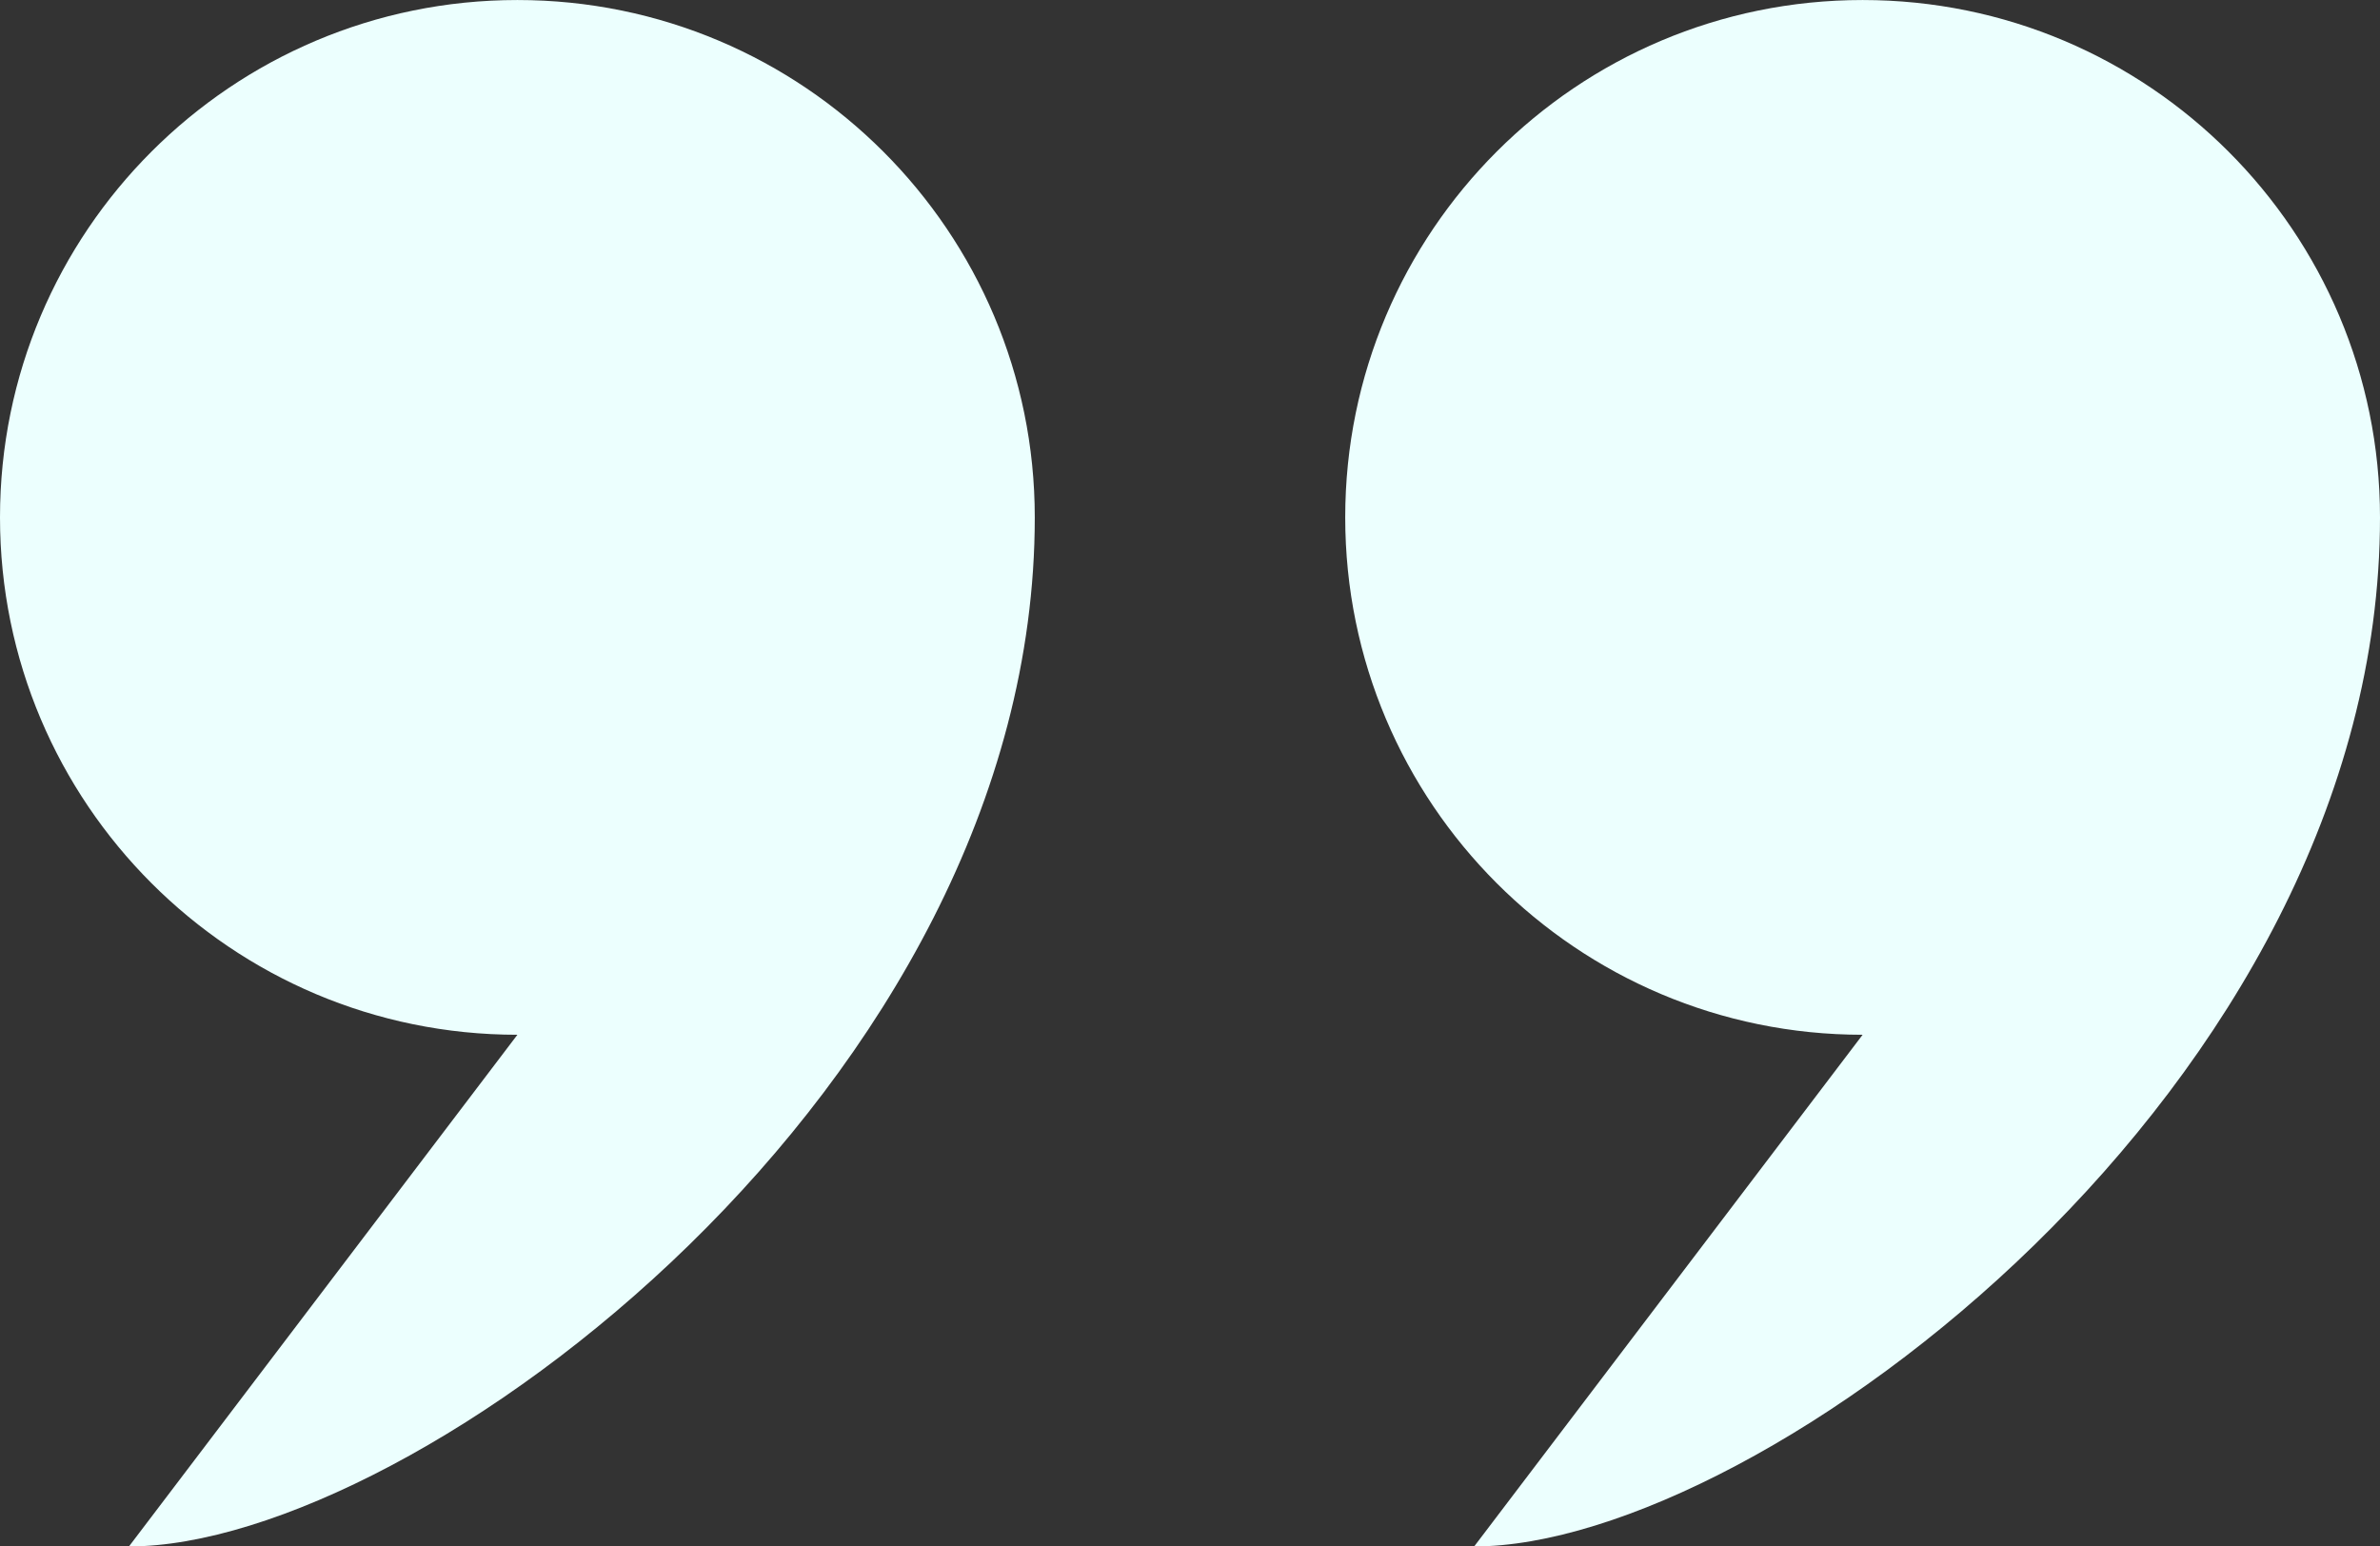
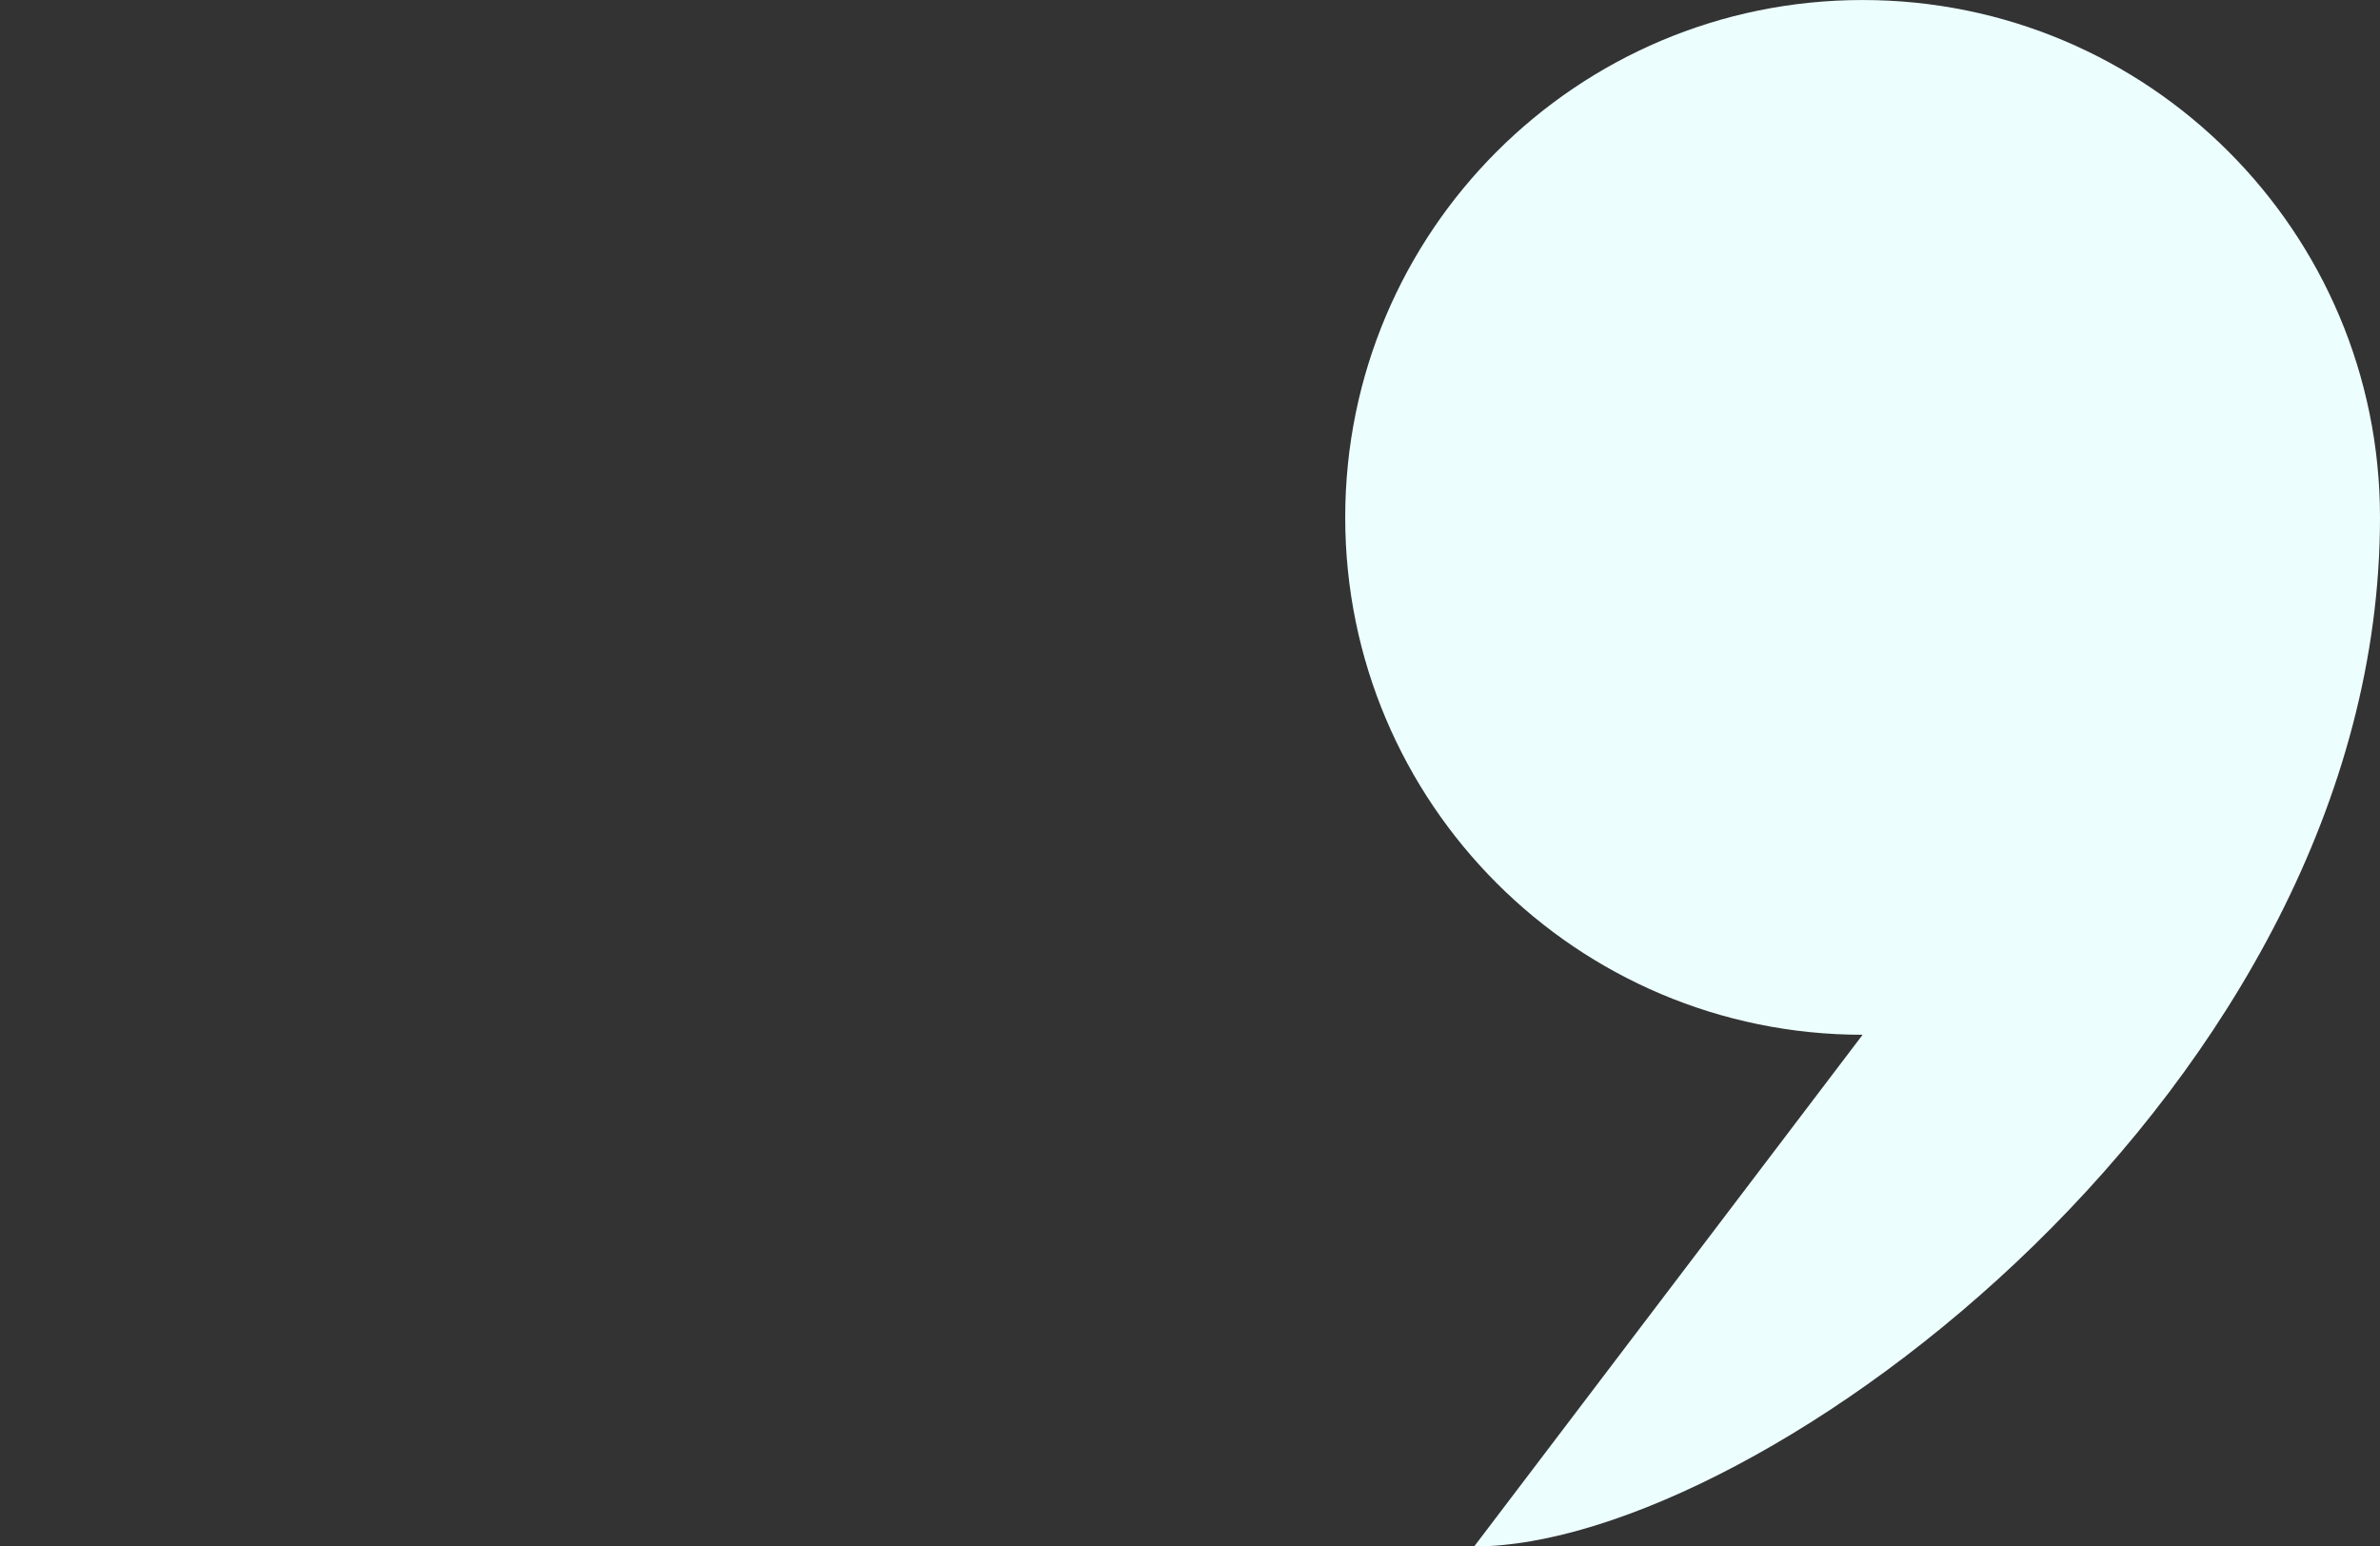
<svg xmlns="http://www.w3.org/2000/svg" fill="#000000" height="649.8" preserveAspectRatio="xMidYMid meet" version="1" viewBox="0.0 175.1 1000.0 649.8" width="1000" zoomAndPan="magnify">
  <rect x="0.0" y="175.1" width="1000.0" height="649.8" fill="#333333" stroke="none" />
  <g fill="#ecfffe" id="change1_1">
-     <path d="M 217.391 175.109 C 97.328 175.109 0 272.434 0 392.5 C 0 512.566 97.328 609.891 217.391 609.891 L 54.18 824.891 C 174.242 824.891 434.781 631.305 434.781 392.5 C 434.781 272.434 337.457 175.109 217.391 175.109" fill="inherit" />
    <path d="M 782.609 175.109 C 662.543 175.109 565.219 272.434 565.219 392.5 C 565.219 512.566 662.543 609.891 782.609 609.891 L 619.395 824.891 C 739.461 824.891 1000 631.305 1000 392.5 C 1000 272.434 902.676 175.109 782.609 175.109" fill="inherit" />
  </g>
</svg>